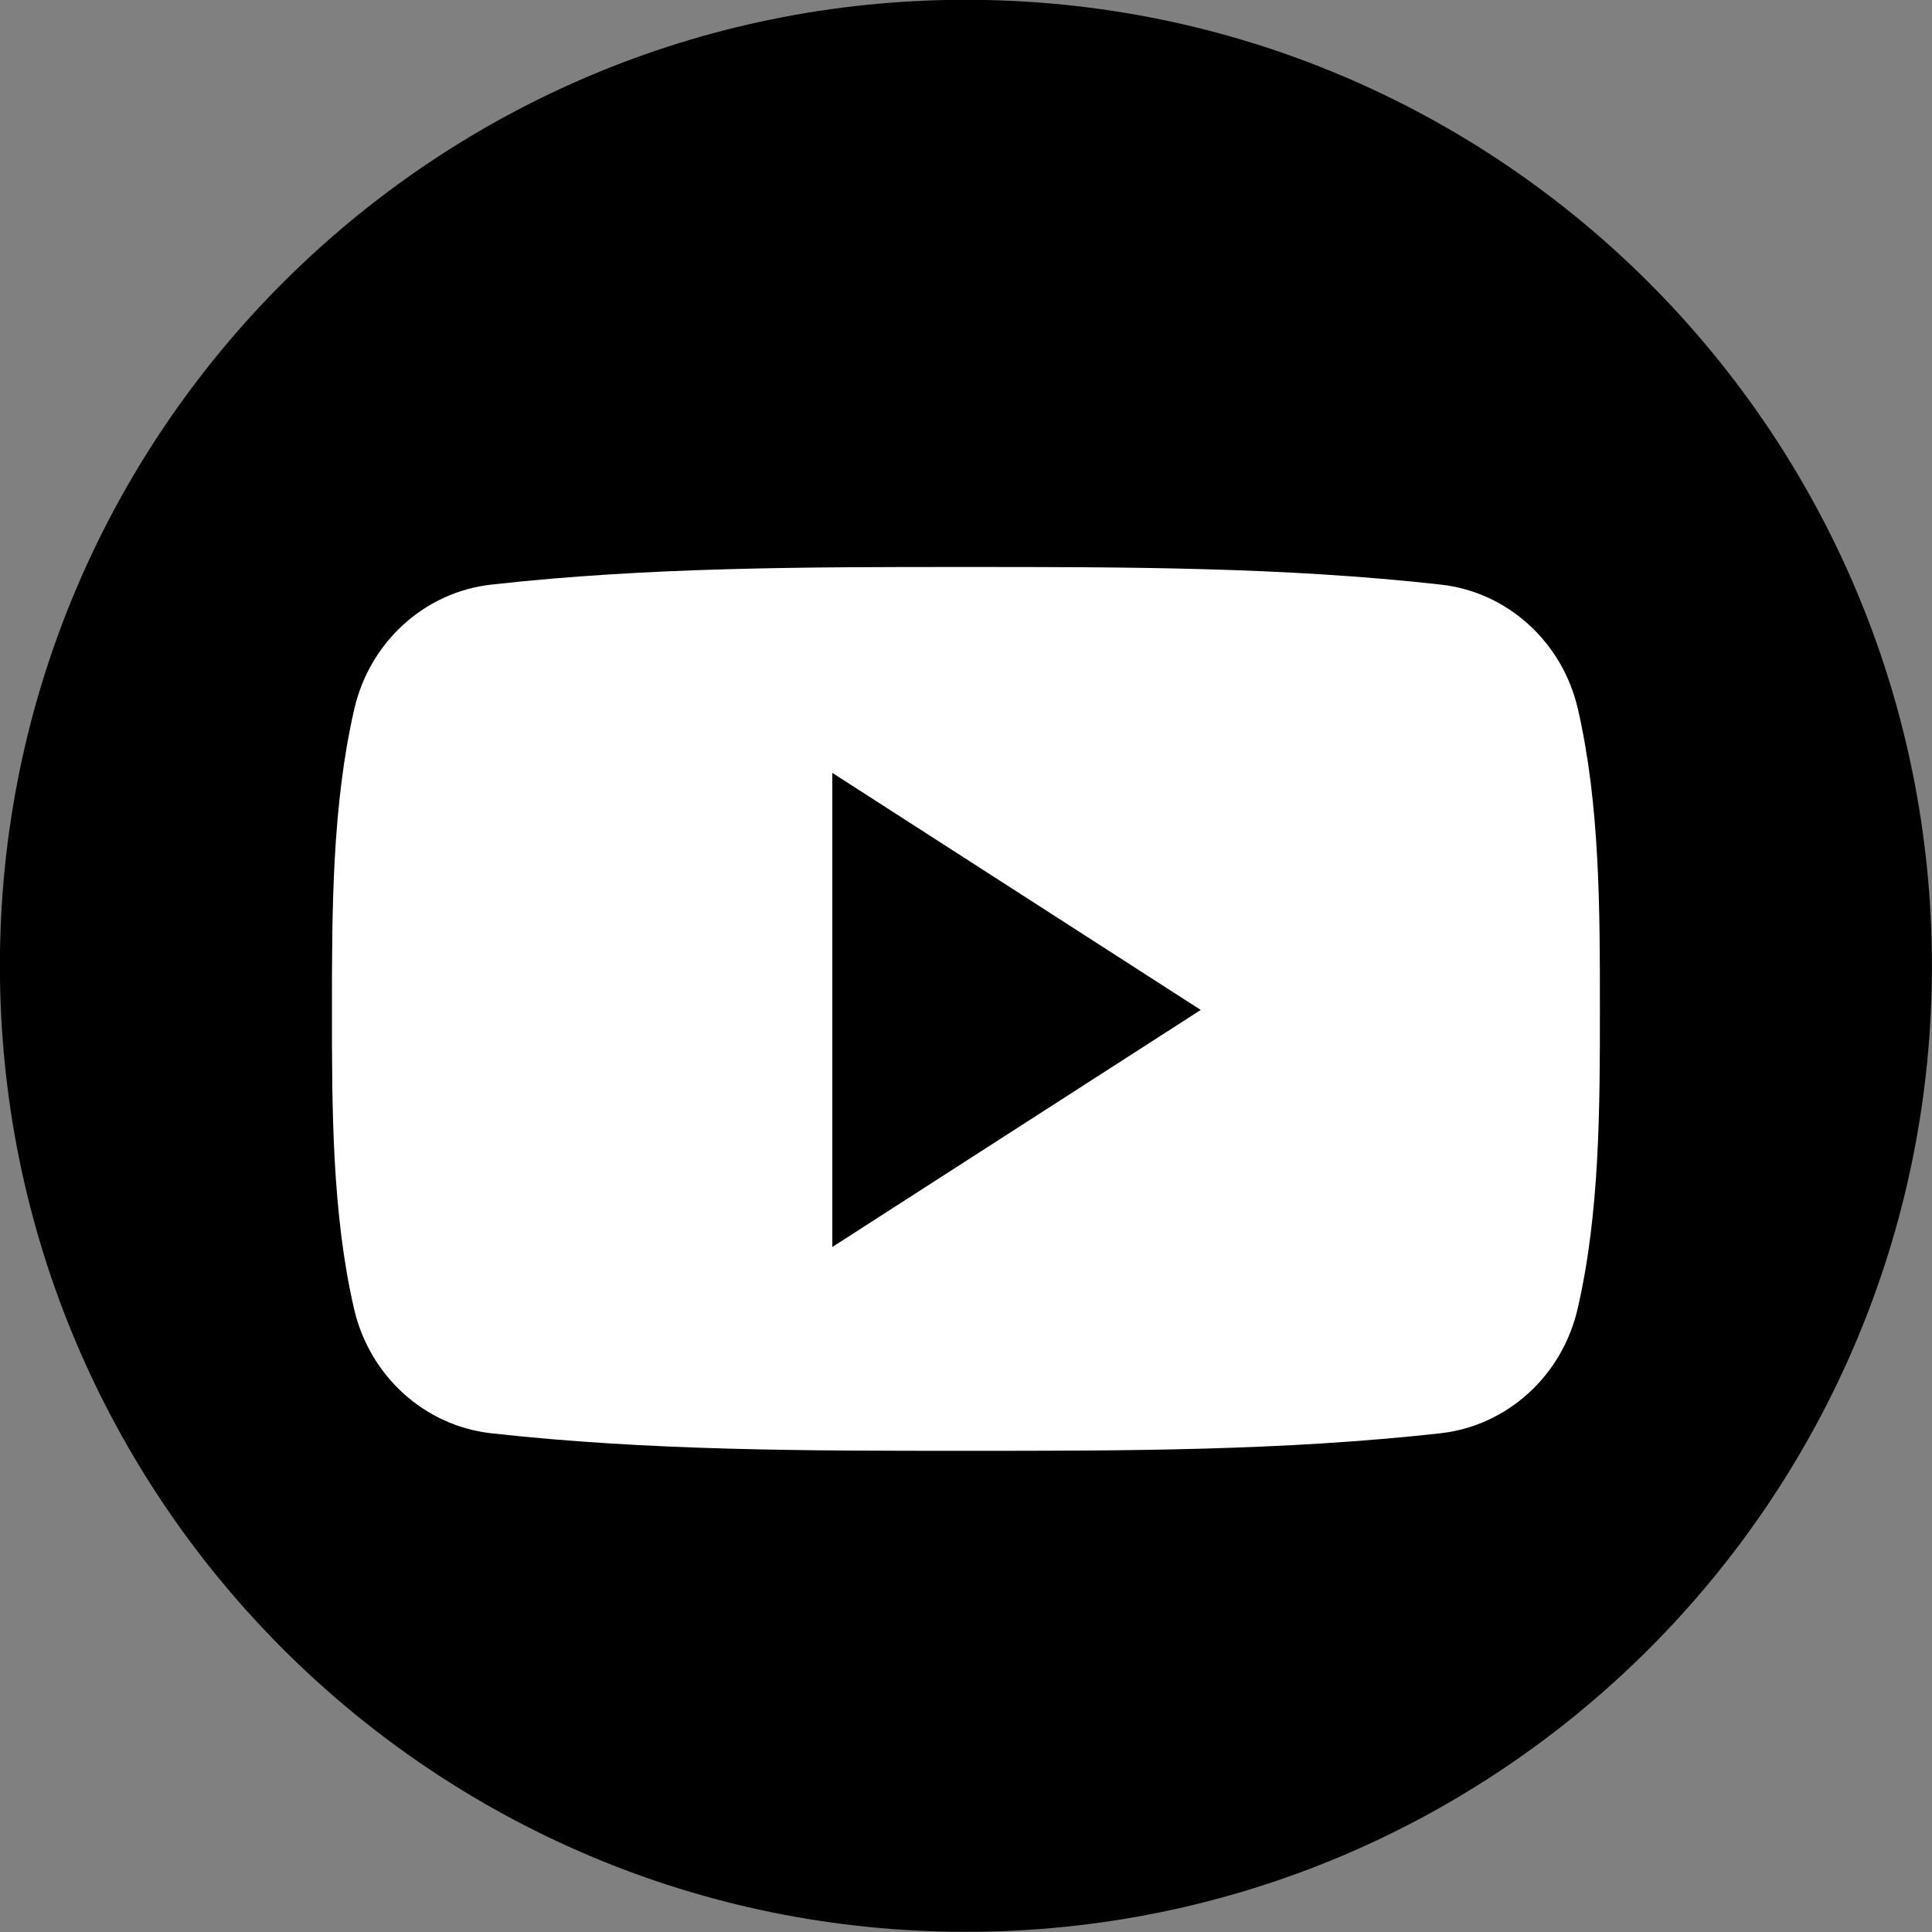
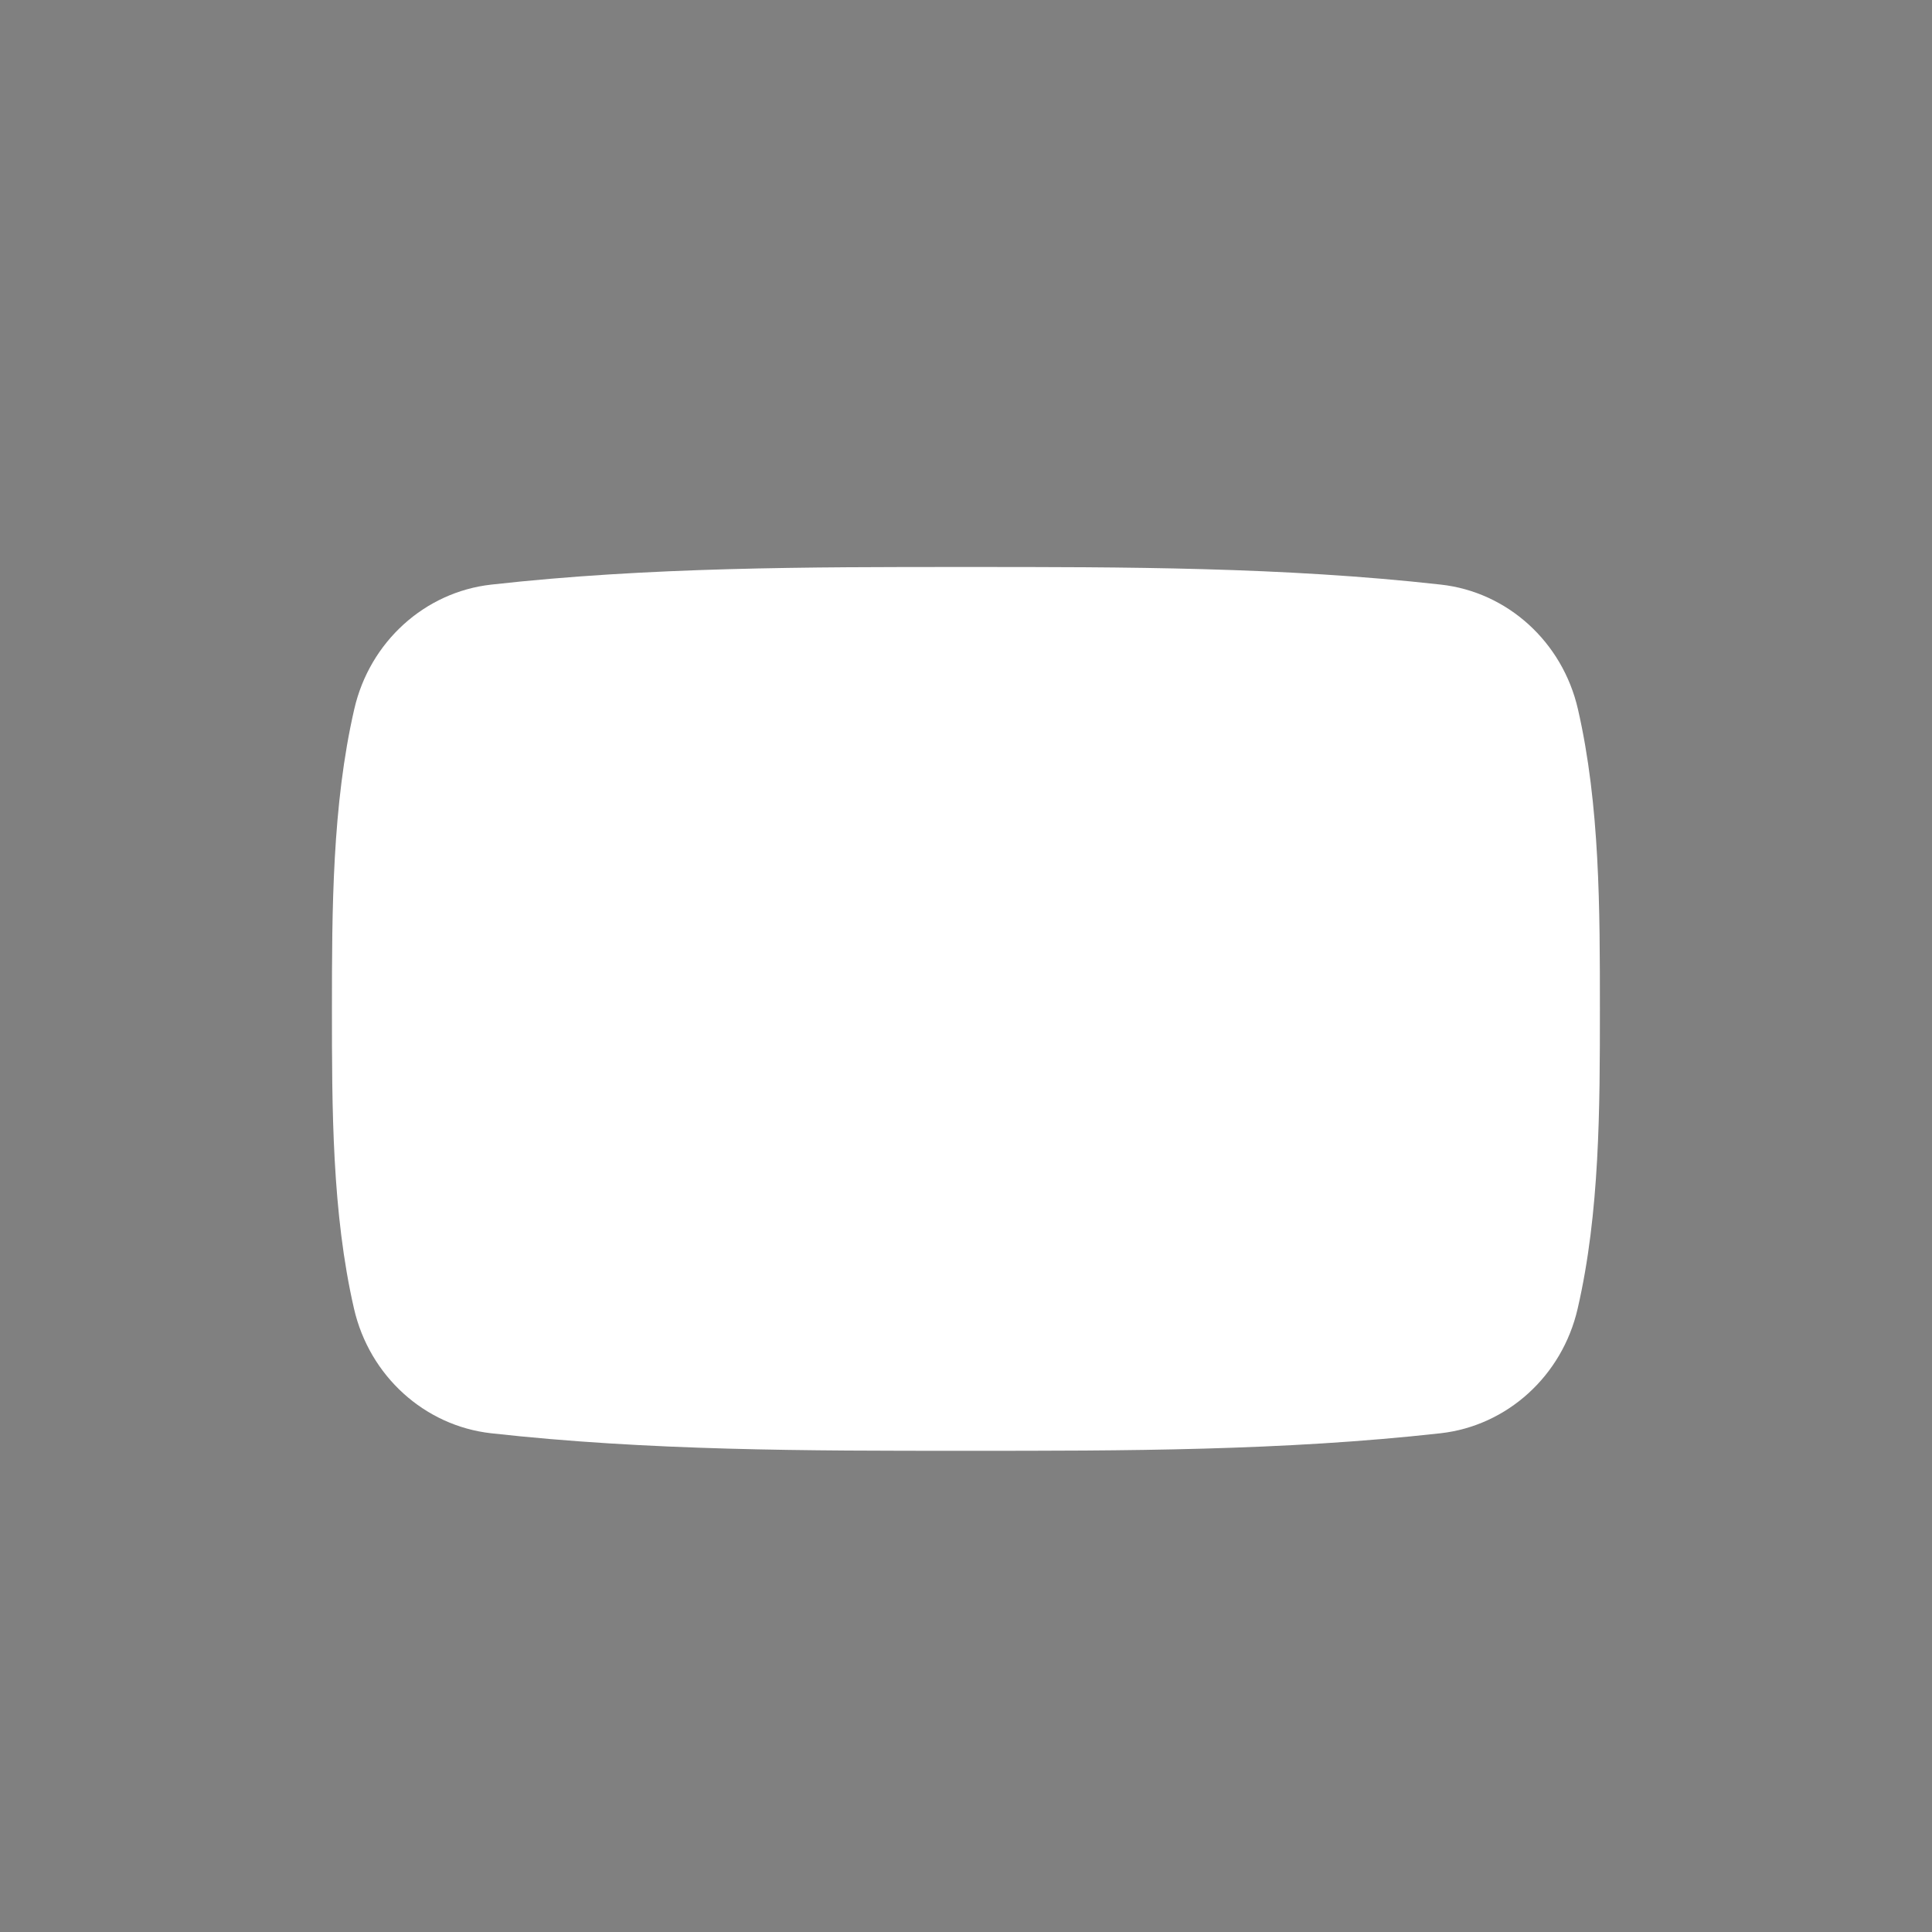
<svg xmlns="http://www.w3.org/2000/svg" fill="#000000" height="484.5" preserveAspectRatio="xMidYMid meet" version="1" viewBox="8.8 6.3 484.5 484.5" width="484.5" zoomAndPan="magnify">
  <rect x="8.8" y="6.3" width="484.5" height="484.5" fill="#808080" stroke="none" />
  <g id="change1_2">
-     <path d="M493.279,248.504c0,133.795-108.458,242.252-242.251,242.252C117.237,490.757,8.776,382.3,8.776,248.504 c0-133.792,108.461-242.252,242.252-242.252C384.821,6.252,493.279,114.713,493.279,248.504z" fill="#000000" />
-   </g>
+     </g>
  <g>
    <g id="change2_1">
      <path d="M410.017,259.306c0,24.793-0.016,51.099-5.579,75.174c-3.881,16.896-17.714,29.372-34.363,31.246 c-39.428,4.398-79.345,4.418-119.069,4.398c-39.731,0.02-79.638,0-119.066-4.398c-16.661-1.874-30.485-14.35-34.363-31.246 c-5.534-24.075-5.534-50.381-5.534-75.174c0-24.806,0.052-51.067,5.6-75.176c3.877-16.897,17.709-29.373,34.36-31.224 c39.432-4.418,79.34-4.424,119.069-4.418c39.725-0.006,79.639,0,119.072,4.418c16.659,1.852,30.483,14.327,34.363,31.224 C410.042,208.239,410.017,234.5,410.017,259.306z" fill="#ffffff" />
    </g>
    <g id="change1_1">
-       <path d="M217.526 200.118L217.526 319.017 309.917 259.568z" fill="#000000" />
-     </g>
+       </g>
  </g>
</svg>